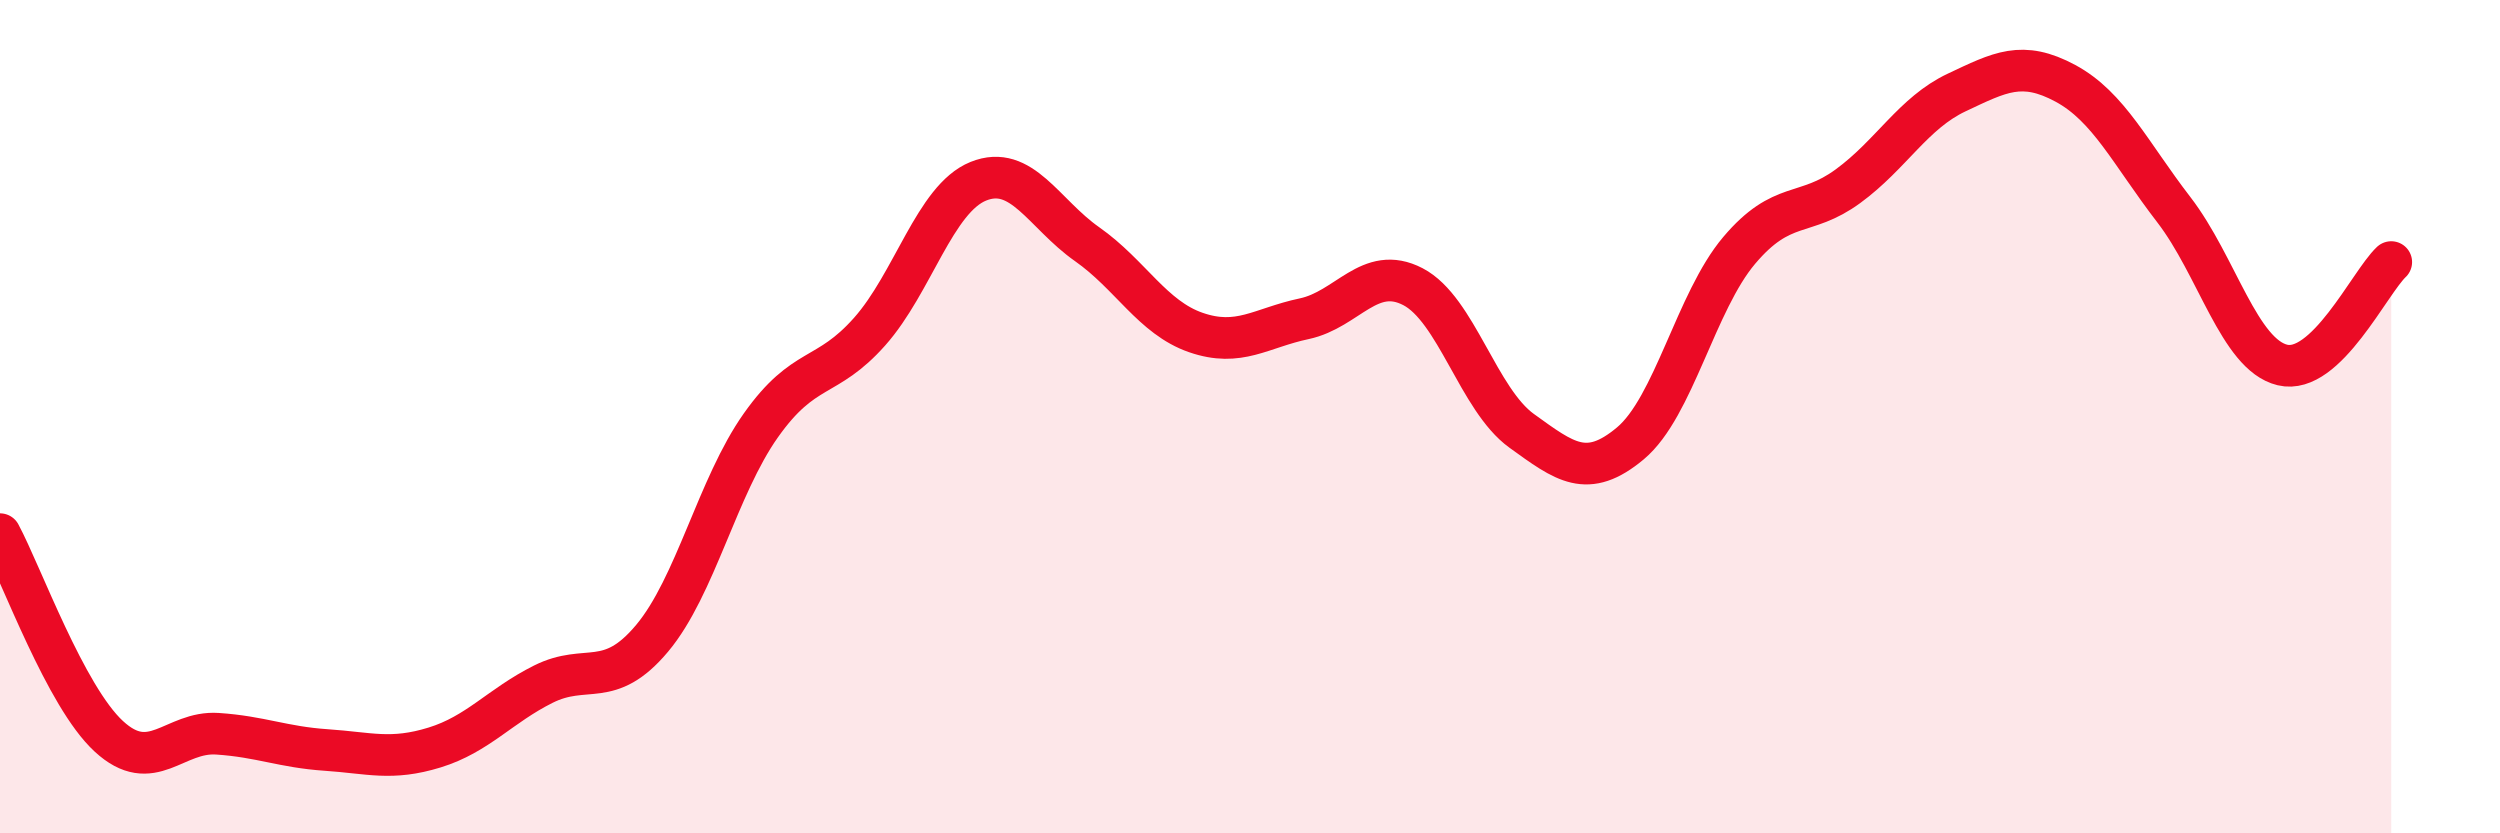
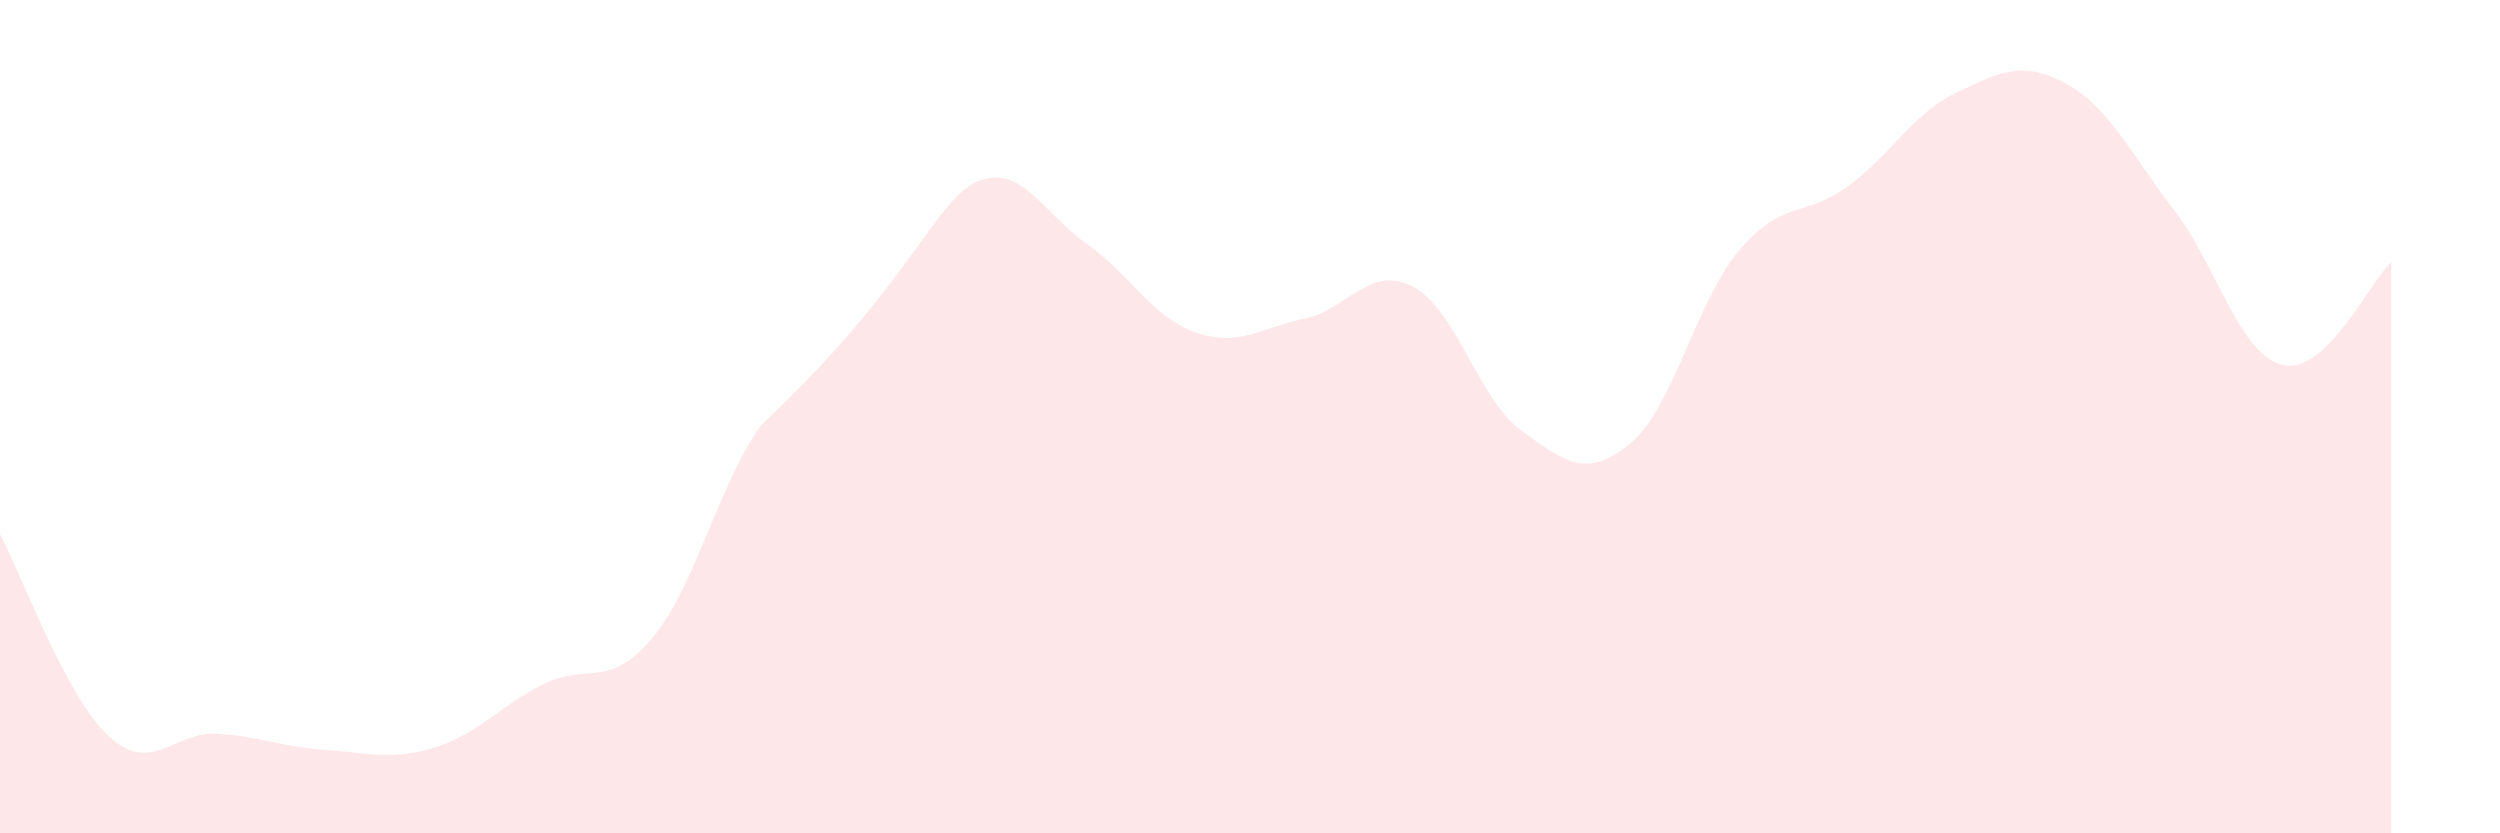
<svg xmlns="http://www.w3.org/2000/svg" width="60" height="20" viewBox="0 0 60 20">
-   <path d="M 0,12.82 C 0.52,13.79 1.57,16.71 2.61,17.67 C 3.65,18.63 4.18,17.54 5.22,17.61 C 6.26,17.68 6.79,17.93 7.83,18 C 8.87,18.07 9.39,18.26 10.43,17.94 C 11.47,17.62 12,16.94 13.04,16.42 C 14.08,15.9 14.61,16.56 15.65,15.32 C 16.69,14.08 17.22,11.68 18.26,10.21 C 19.3,8.74 19.83,9.13 20.87,7.96 C 21.91,6.79 22.44,4.77 23.48,4.35 C 24.52,3.93 25.05,5.13 26.09,5.86 C 27.13,6.59 27.66,7.62 28.7,7.98 C 29.74,8.34 30.26,7.87 31.3,7.65 C 32.34,7.43 32.87,6.34 33.91,6.88 C 34.95,7.42 35.48,9.59 36.52,10.34 C 37.56,11.09 38.09,11.51 39.13,10.64 C 40.17,9.77 40.7,7.24 41.74,6.01 C 42.78,4.78 43.31,5.23 44.35,4.47 C 45.39,3.71 45.92,2.71 46.96,2.22 C 48,1.73 48.53,1.44 49.57,2 C 50.61,2.56 51.13,3.68 52.17,5.03 C 53.21,6.38 53.74,8.51 54.78,8.76 C 55.82,9.01 56.87,6.78 57.39,6.29L57.39 20L0 20Z" fill="#EB0A25" opacity="0.1" stroke-linecap="round" stroke-linejoin="round" />
-   <path d="M 0,12.82 C 0.52,13.79 1.57,16.71 2.61,17.67 C 3.65,18.63 4.18,17.54 5.22,17.61 C 6.26,17.68 6.79,17.93 7.83,18 C 8.87,18.07 9.39,18.26 10.43,17.94 C 11.47,17.62 12,16.94 13.04,16.42 C 14.08,15.9 14.61,16.56 15.65,15.32 C 16.69,14.08 17.22,11.68 18.26,10.21 C 19.3,8.74 19.83,9.13 20.87,7.96 C 21.91,6.79 22.44,4.77 23.48,4.35 C 24.52,3.93 25.05,5.13 26.09,5.86 C 27.13,6.59 27.66,7.62 28.7,7.98 C 29.74,8.34 30.26,7.87 31.3,7.65 C 32.34,7.43 32.87,6.34 33.91,6.88 C 34.95,7.42 35.48,9.59 36.52,10.34 C 37.56,11.09 38.09,11.51 39.13,10.64 C 40.17,9.77 40.7,7.24 41.74,6.01 C 42.78,4.78 43.31,5.23 44.35,4.47 C 45.39,3.71 45.92,2.71 46.96,2.22 C 48,1.73 48.53,1.44 49.57,2 C 50.61,2.56 51.13,3.68 52.17,5.03 C 53.21,6.38 53.74,8.51 54.78,8.76 C 55.82,9.01 56.87,6.78 57.39,6.29" stroke="#EB0A25" stroke-width="1" fill="none" stroke-linecap="round" stroke-linejoin="round" />
+   <path d="M 0,12.82 C 0.52,13.79 1.57,16.71 2.61,17.67 C 3.65,18.63 4.18,17.54 5.22,17.61 C 6.26,17.68 6.79,17.93 7.83,18 C 8.87,18.07 9.39,18.26 10.43,17.94 C 11.47,17.62 12,16.94 13.04,16.42 C 14.08,15.9 14.61,16.56 15.65,15.32 C 16.69,14.08 17.22,11.68 18.26,10.21 C 21.91,6.79 22.44,4.77 23.48,4.35 C 24.52,3.93 25.05,5.13 26.09,5.86 C 27.13,6.59 27.66,7.62 28.7,7.98 C 29.74,8.34 30.26,7.87 31.3,7.65 C 32.34,7.43 32.87,6.34 33.91,6.88 C 34.95,7.42 35.48,9.59 36.52,10.34 C 37.56,11.09 38.09,11.51 39.13,10.64 C 40.17,9.77 40.7,7.24 41.74,6.01 C 42.78,4.78 43.31,5.23 44.35,4.47 C 45.39,3.71 45.92,2.71 46.96,2.22 C 48,1.73 48.53,1.44 49.57,2 C 50.61,2.56 51.13,3.68 52.17,5.03 C 53.21,6.38 53.74,8.51 54.78,8.76 C 55.82,9.01 56.87,6.78 57.39,6.29L57.39 20L0 20Z" fill="#EB0A25" opacity="0.1" stroke-linecap="round" stroke-linejoin="round" />
</svg>